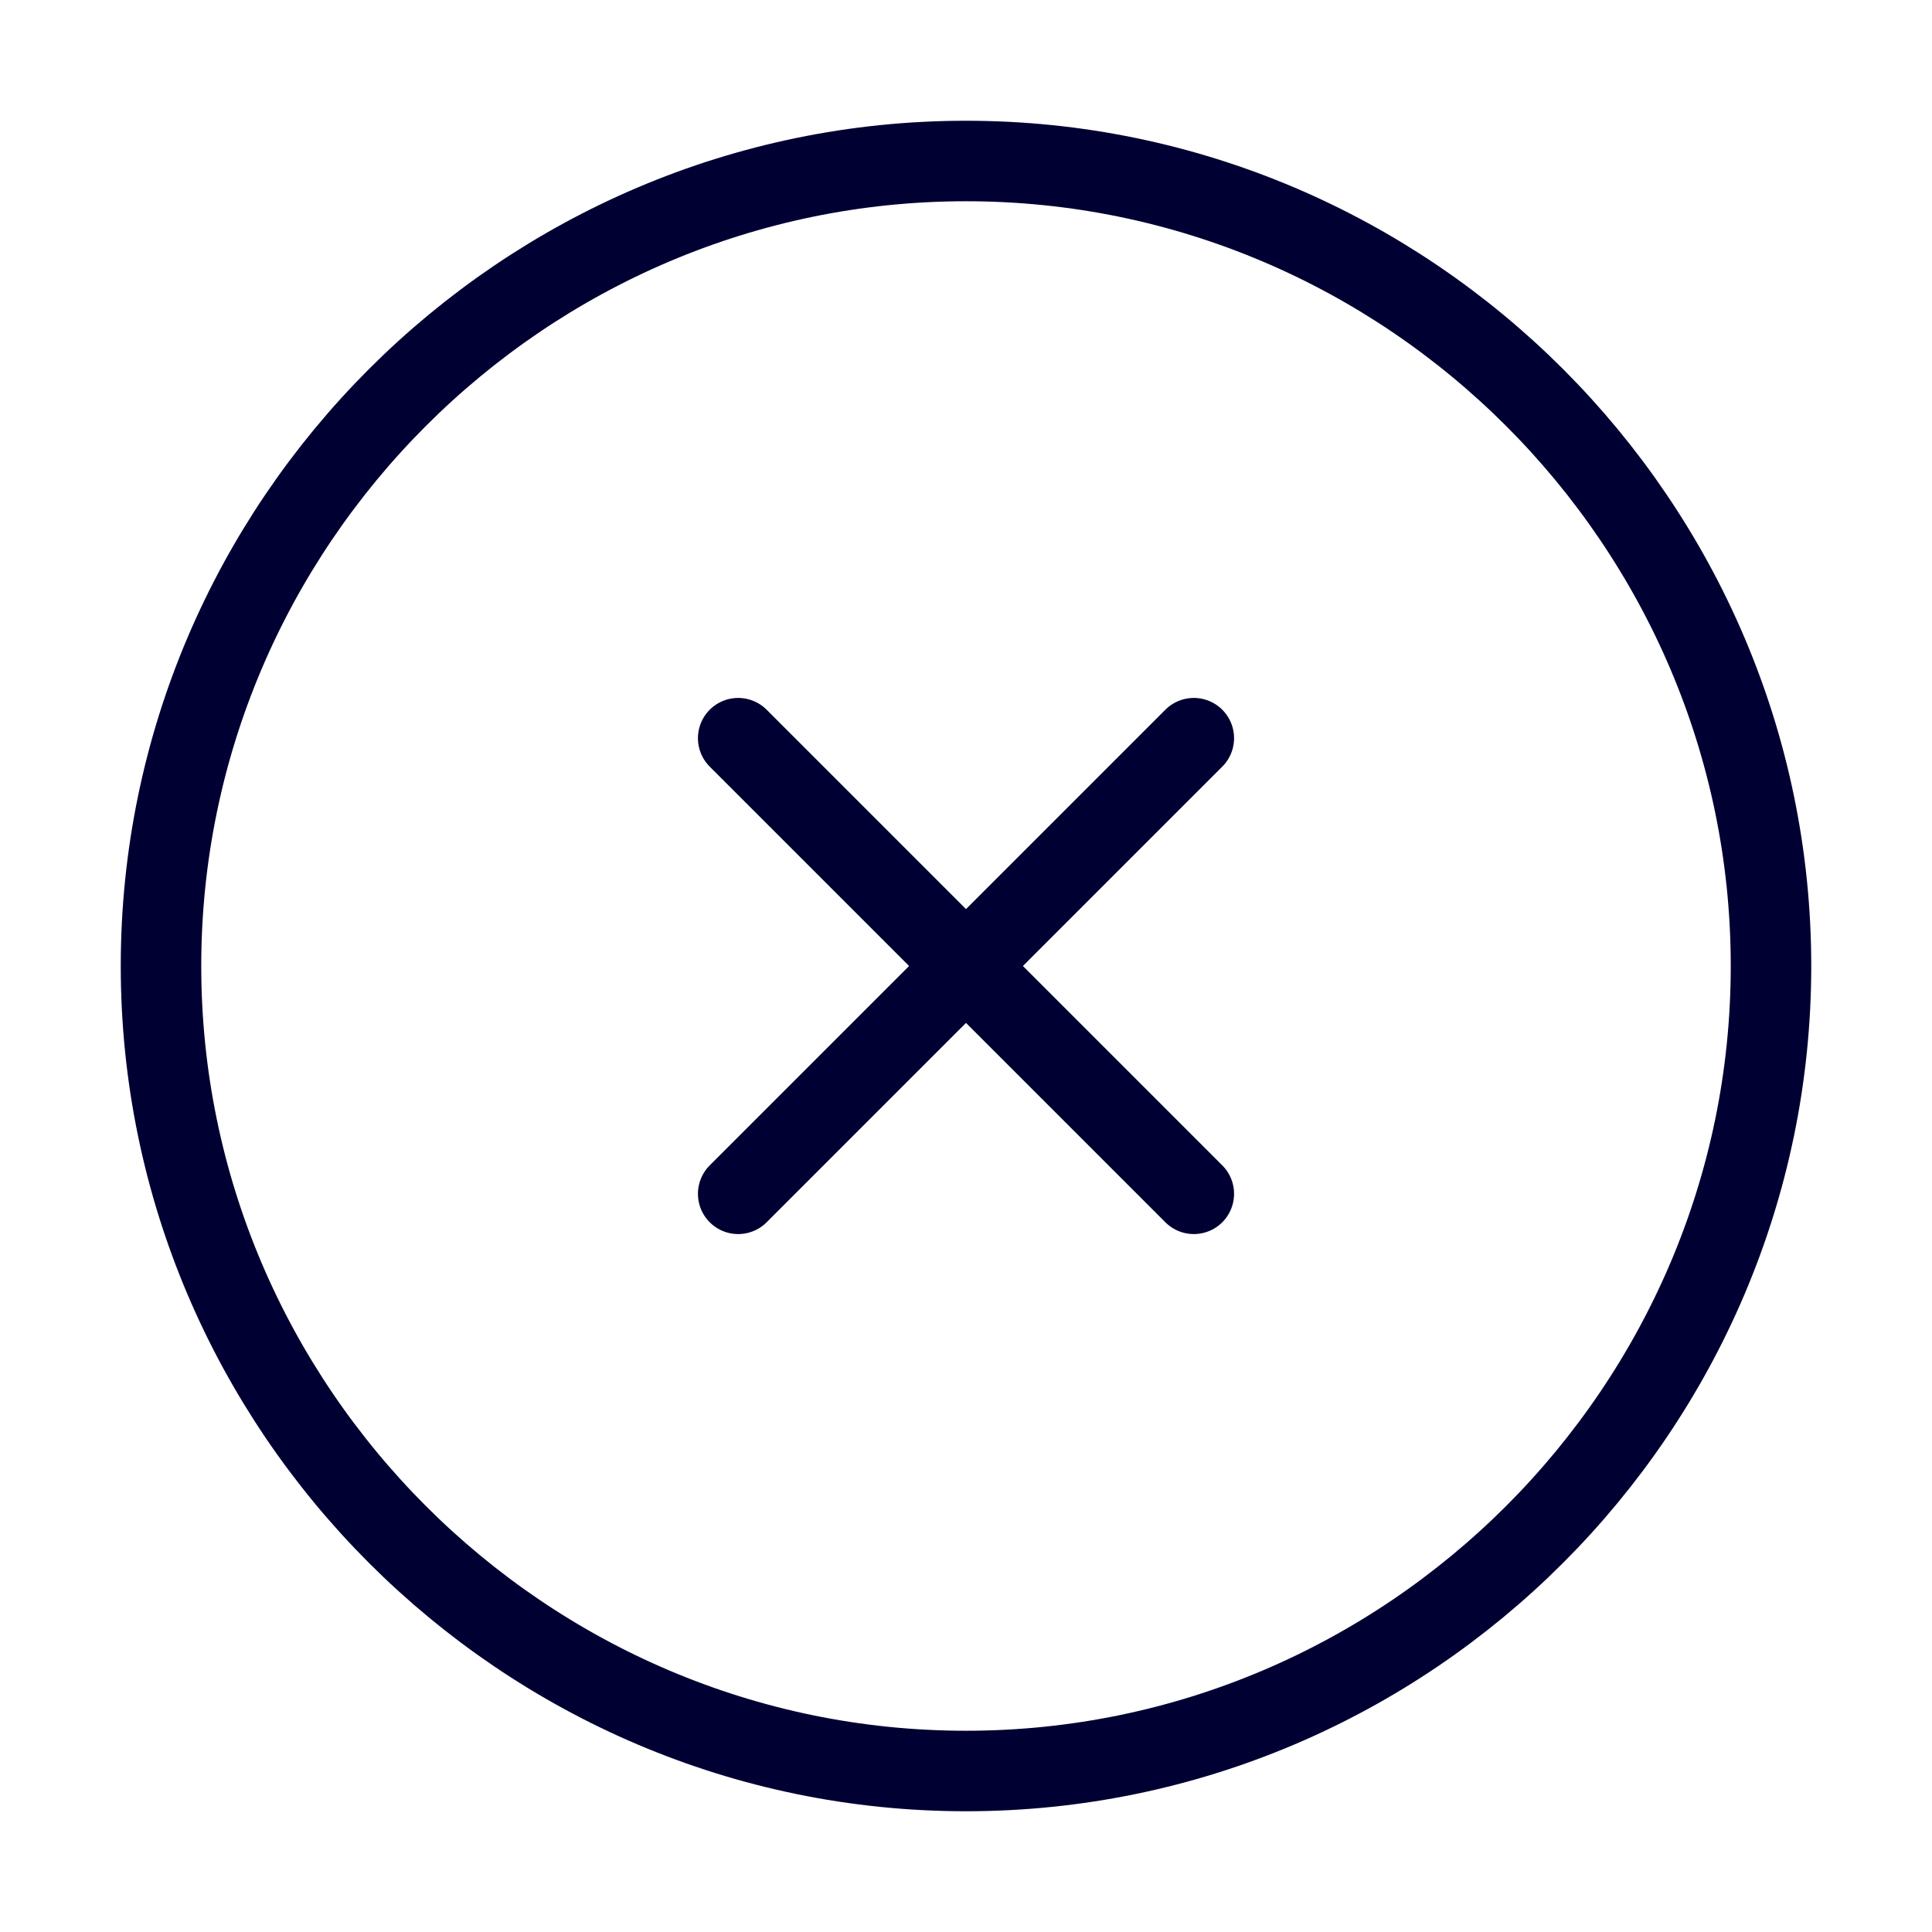
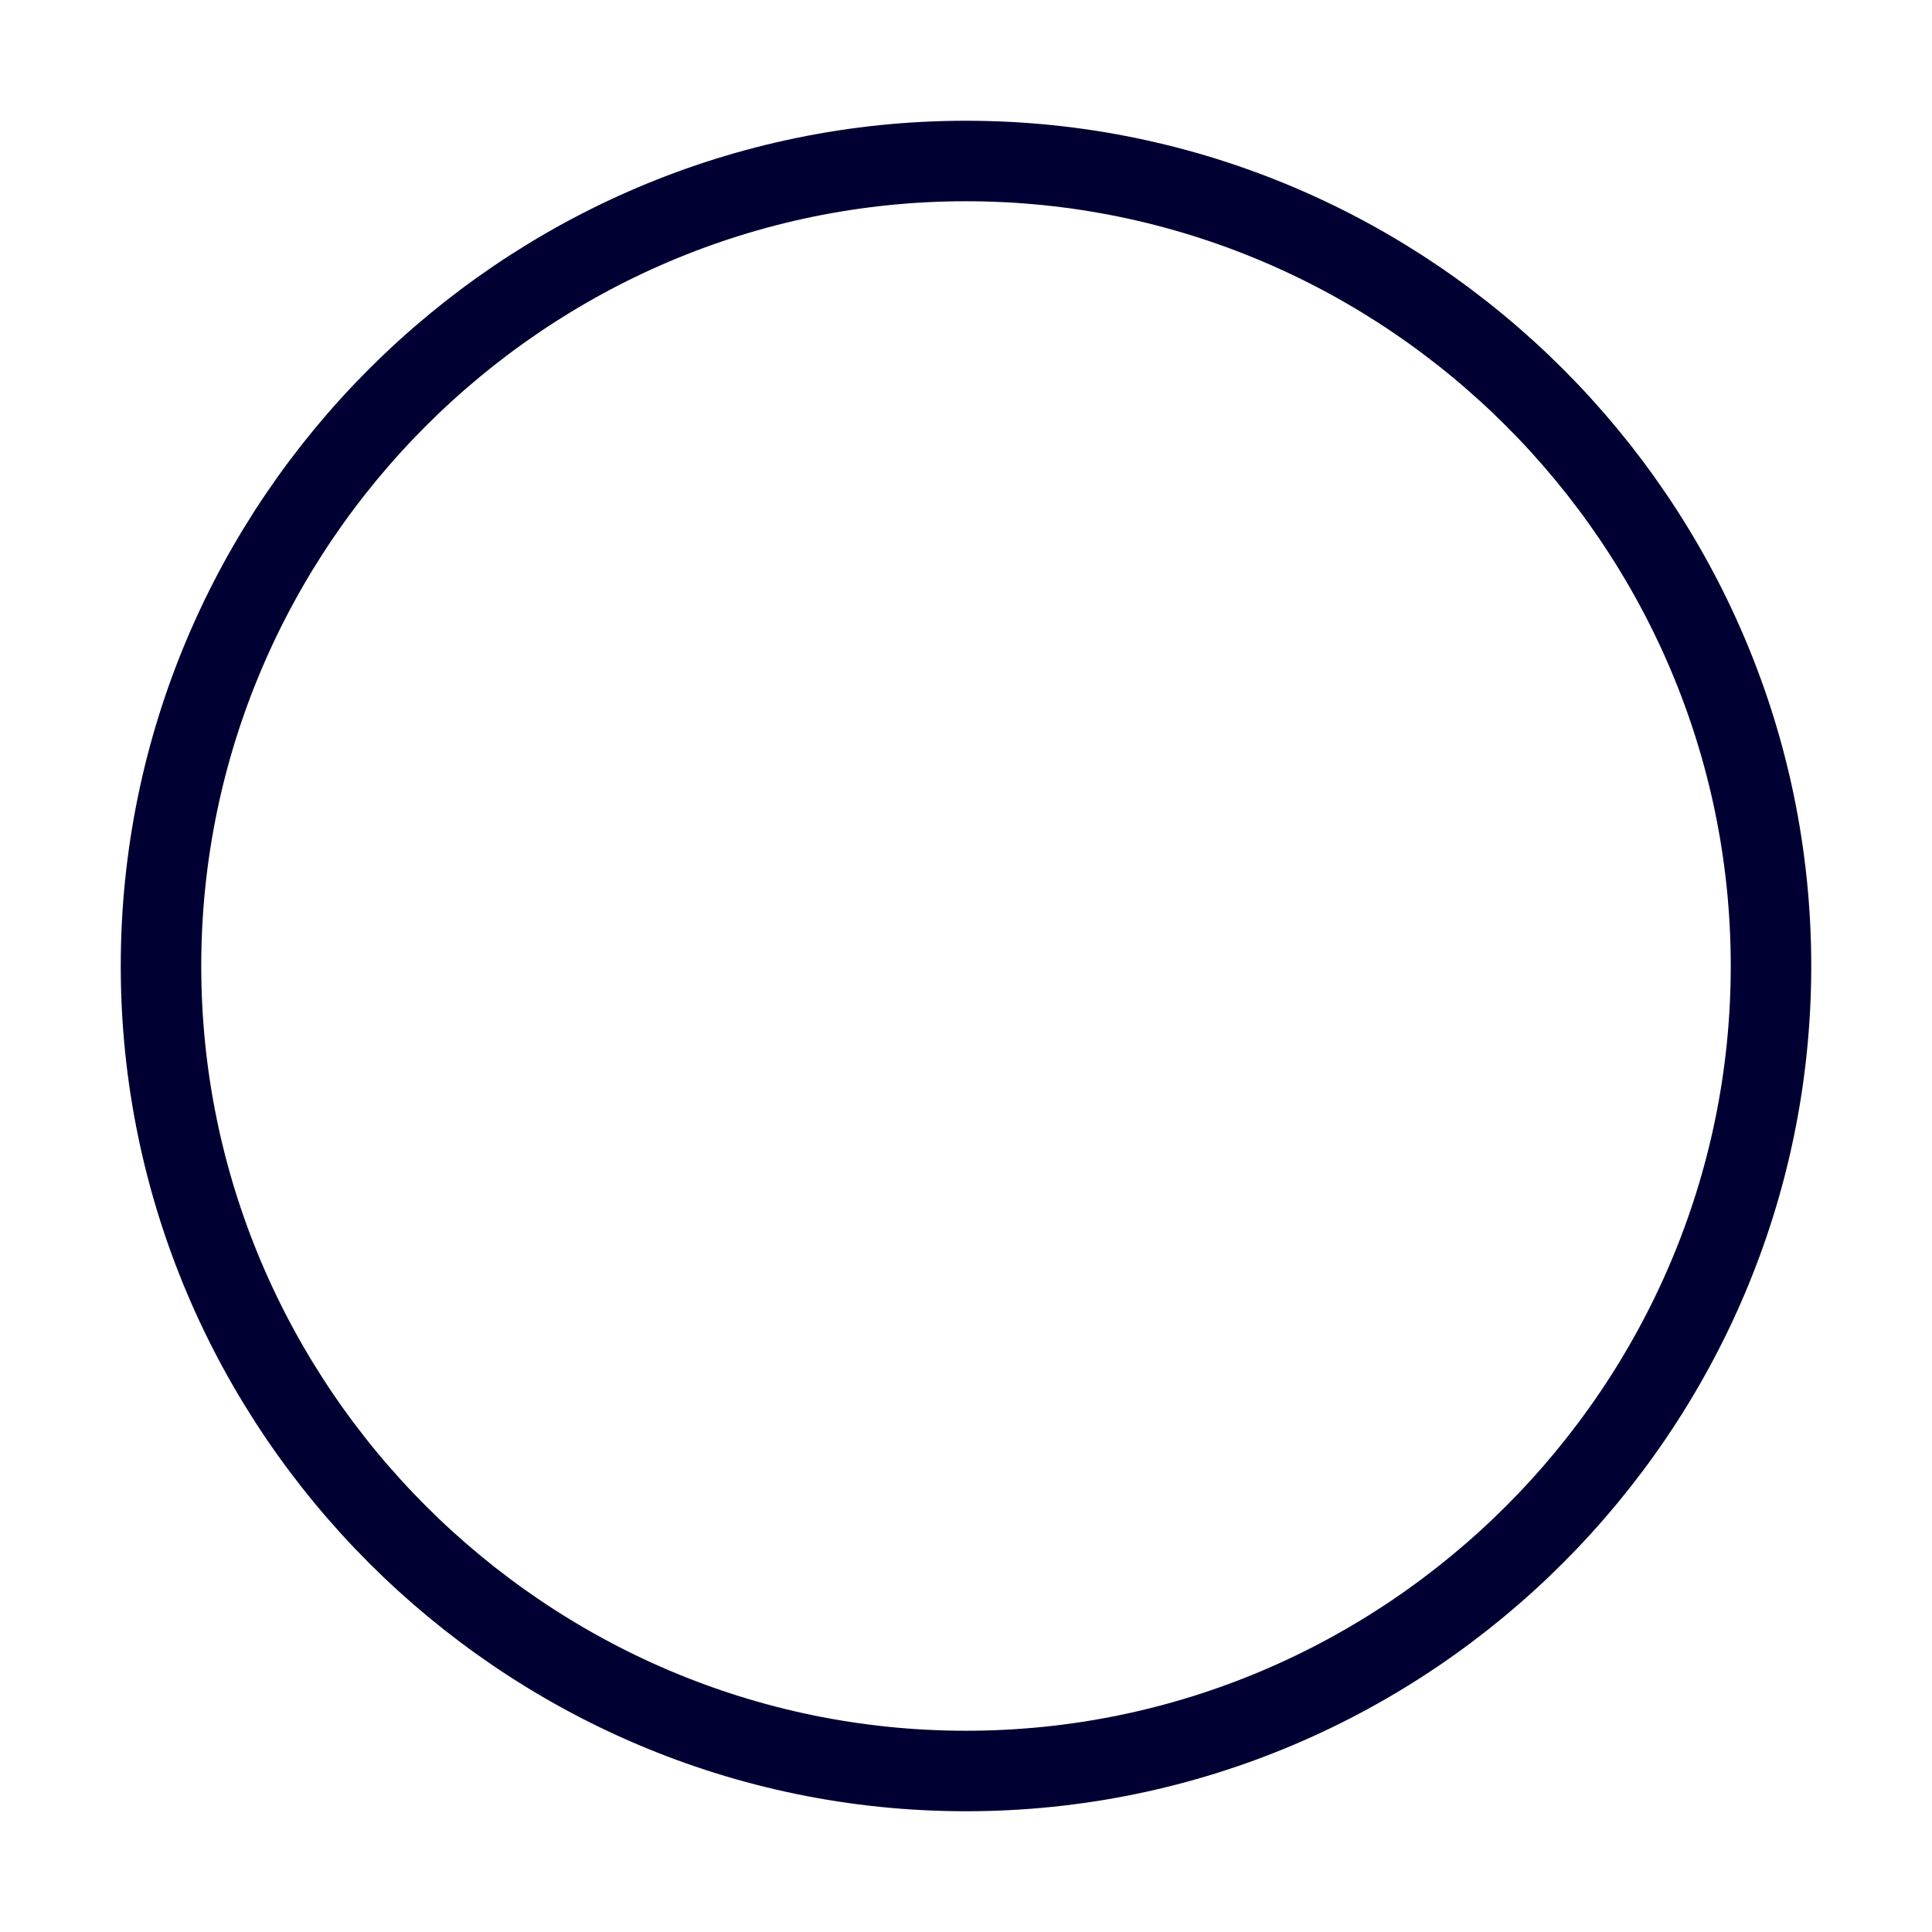
<svg xmlns="http://www.w3.org/2000/svg" width="24" height="24" viewBox="0 0 24 24" fill="none">
  <path d="M12 22C17.5 22 22 17.5 22 12C22 6.5 17.5 2 12 2C6.5 2 2 6.5 2 12C2 17.5 6.5 22 12 22Z" stroke="#010033" stroke-linecap="round" stroke-linejoin="round" />
-   <path d="M9.17 14.83L14.83 9.17M14.83 14.83L9.17 9.17" stroke="#010033" stroke-linecap="round" stroke-linejoin="round" />
</svg>